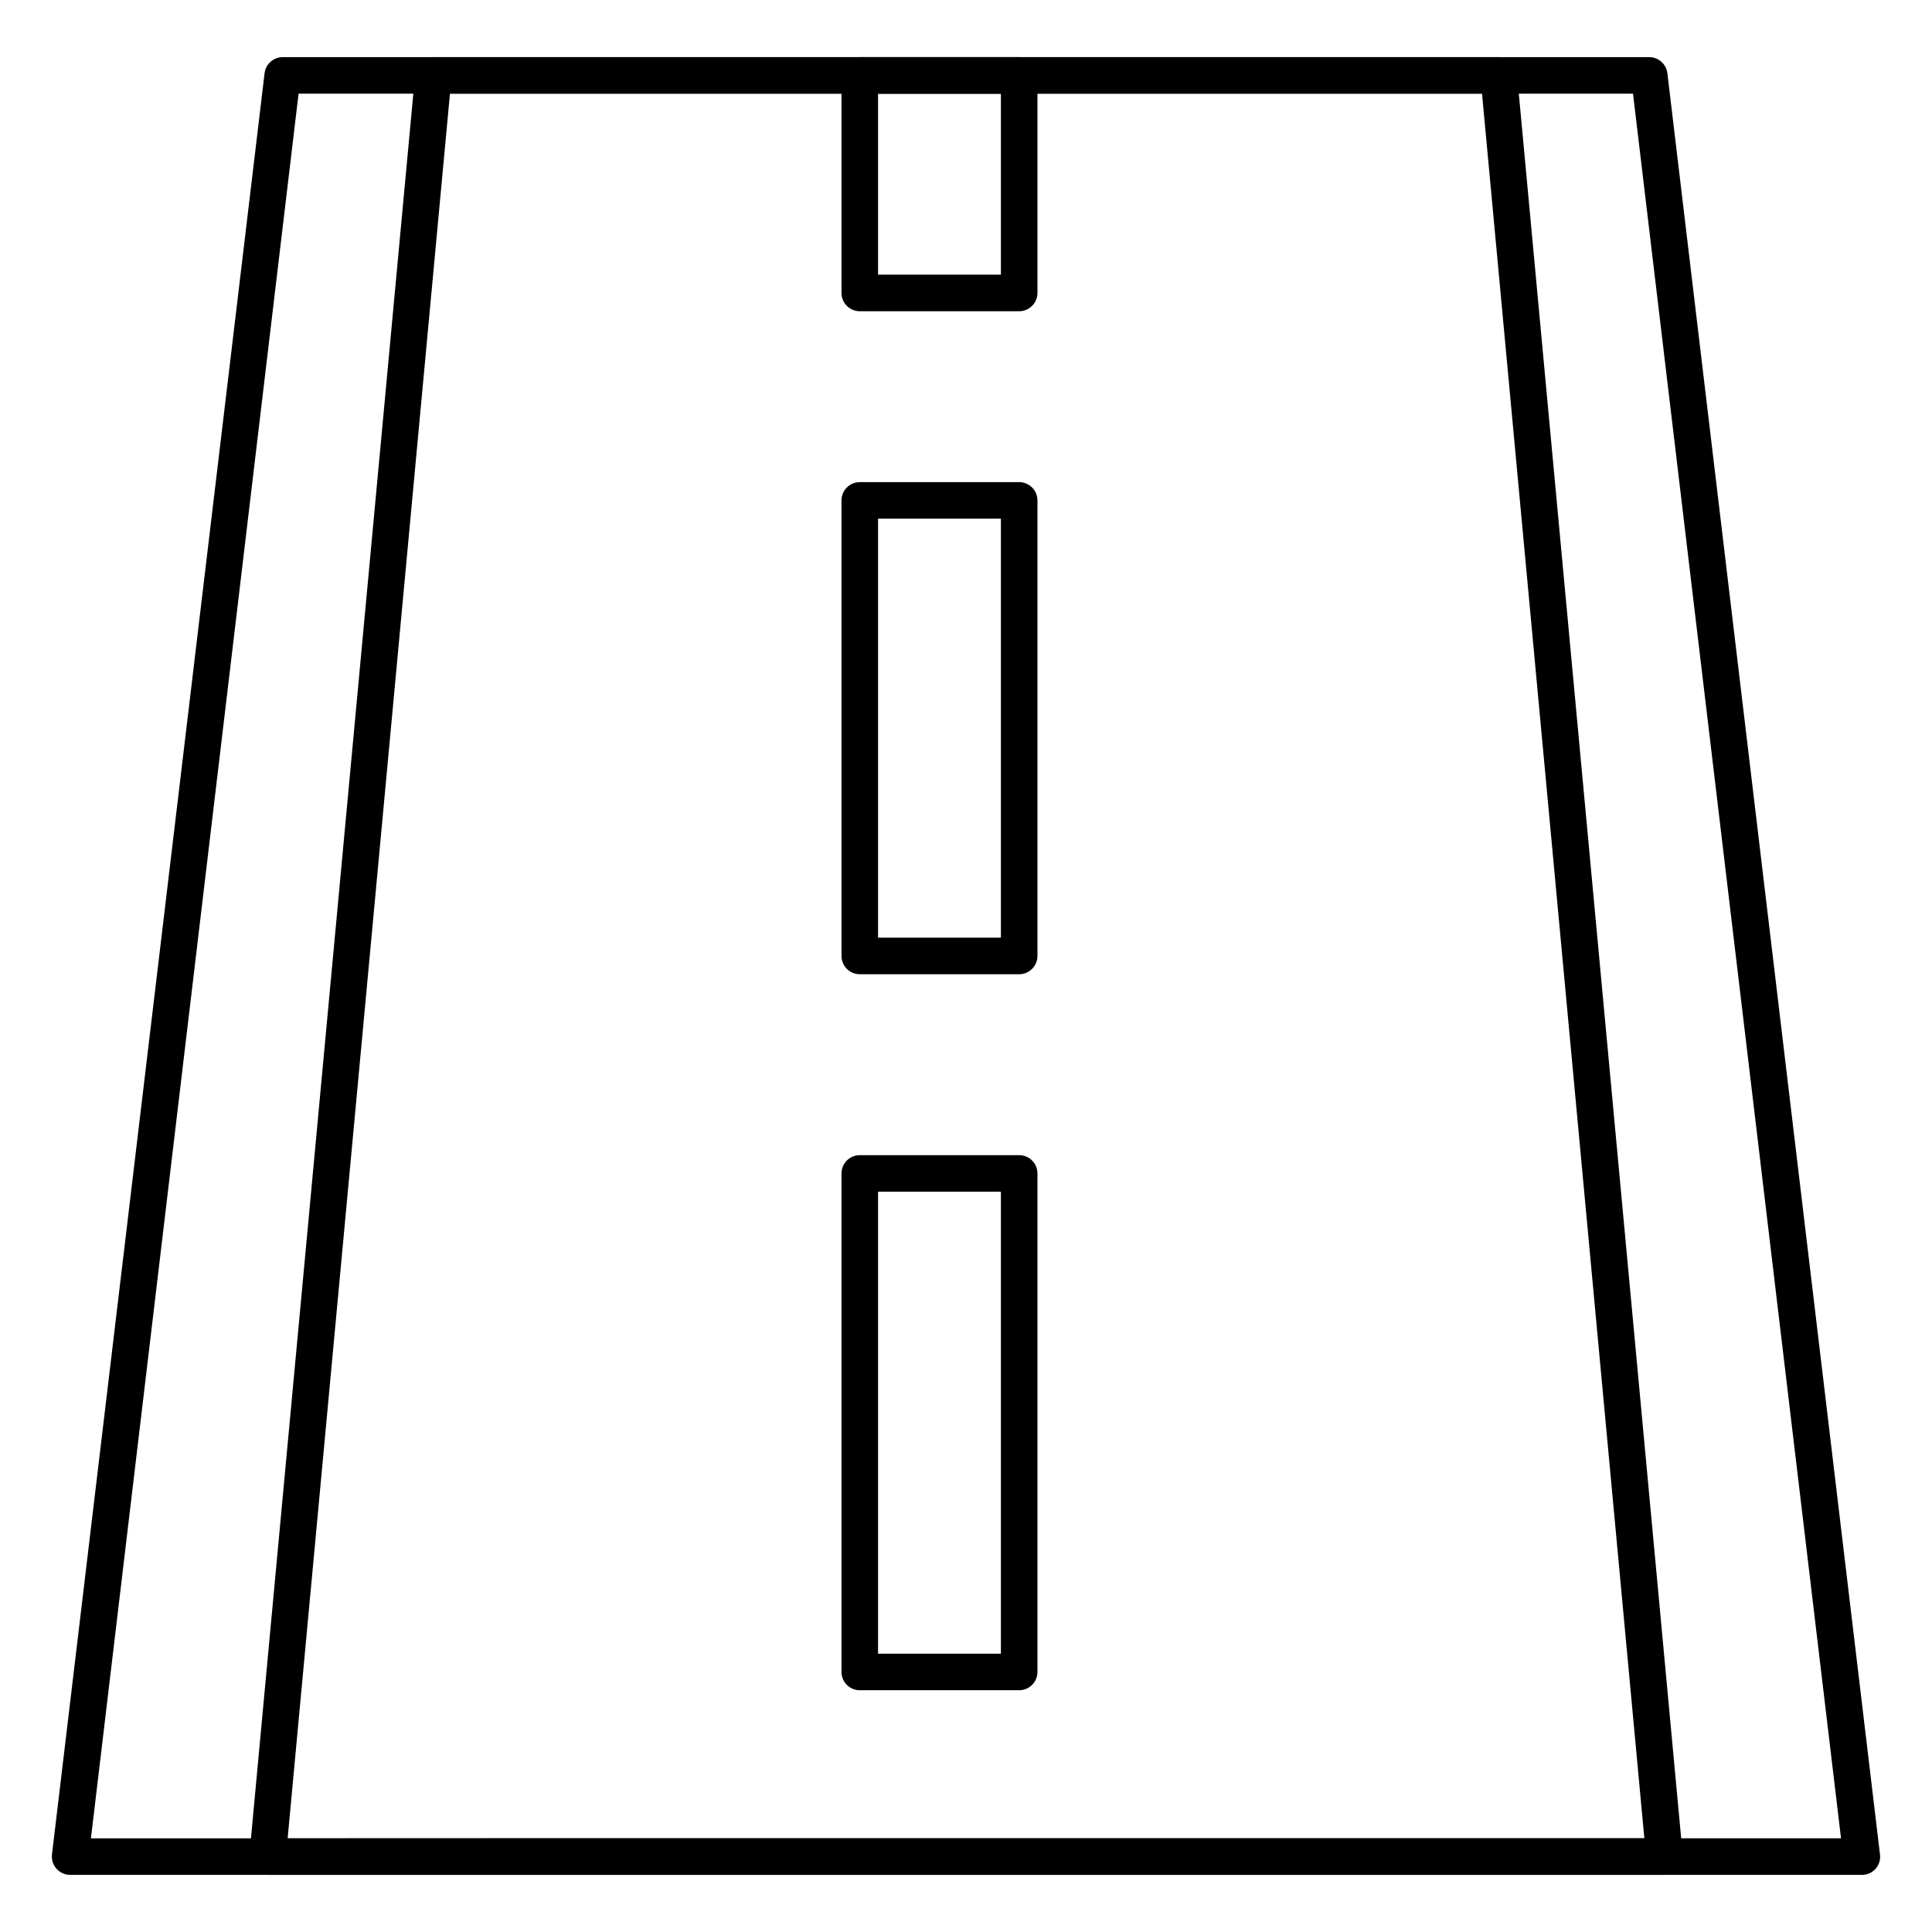
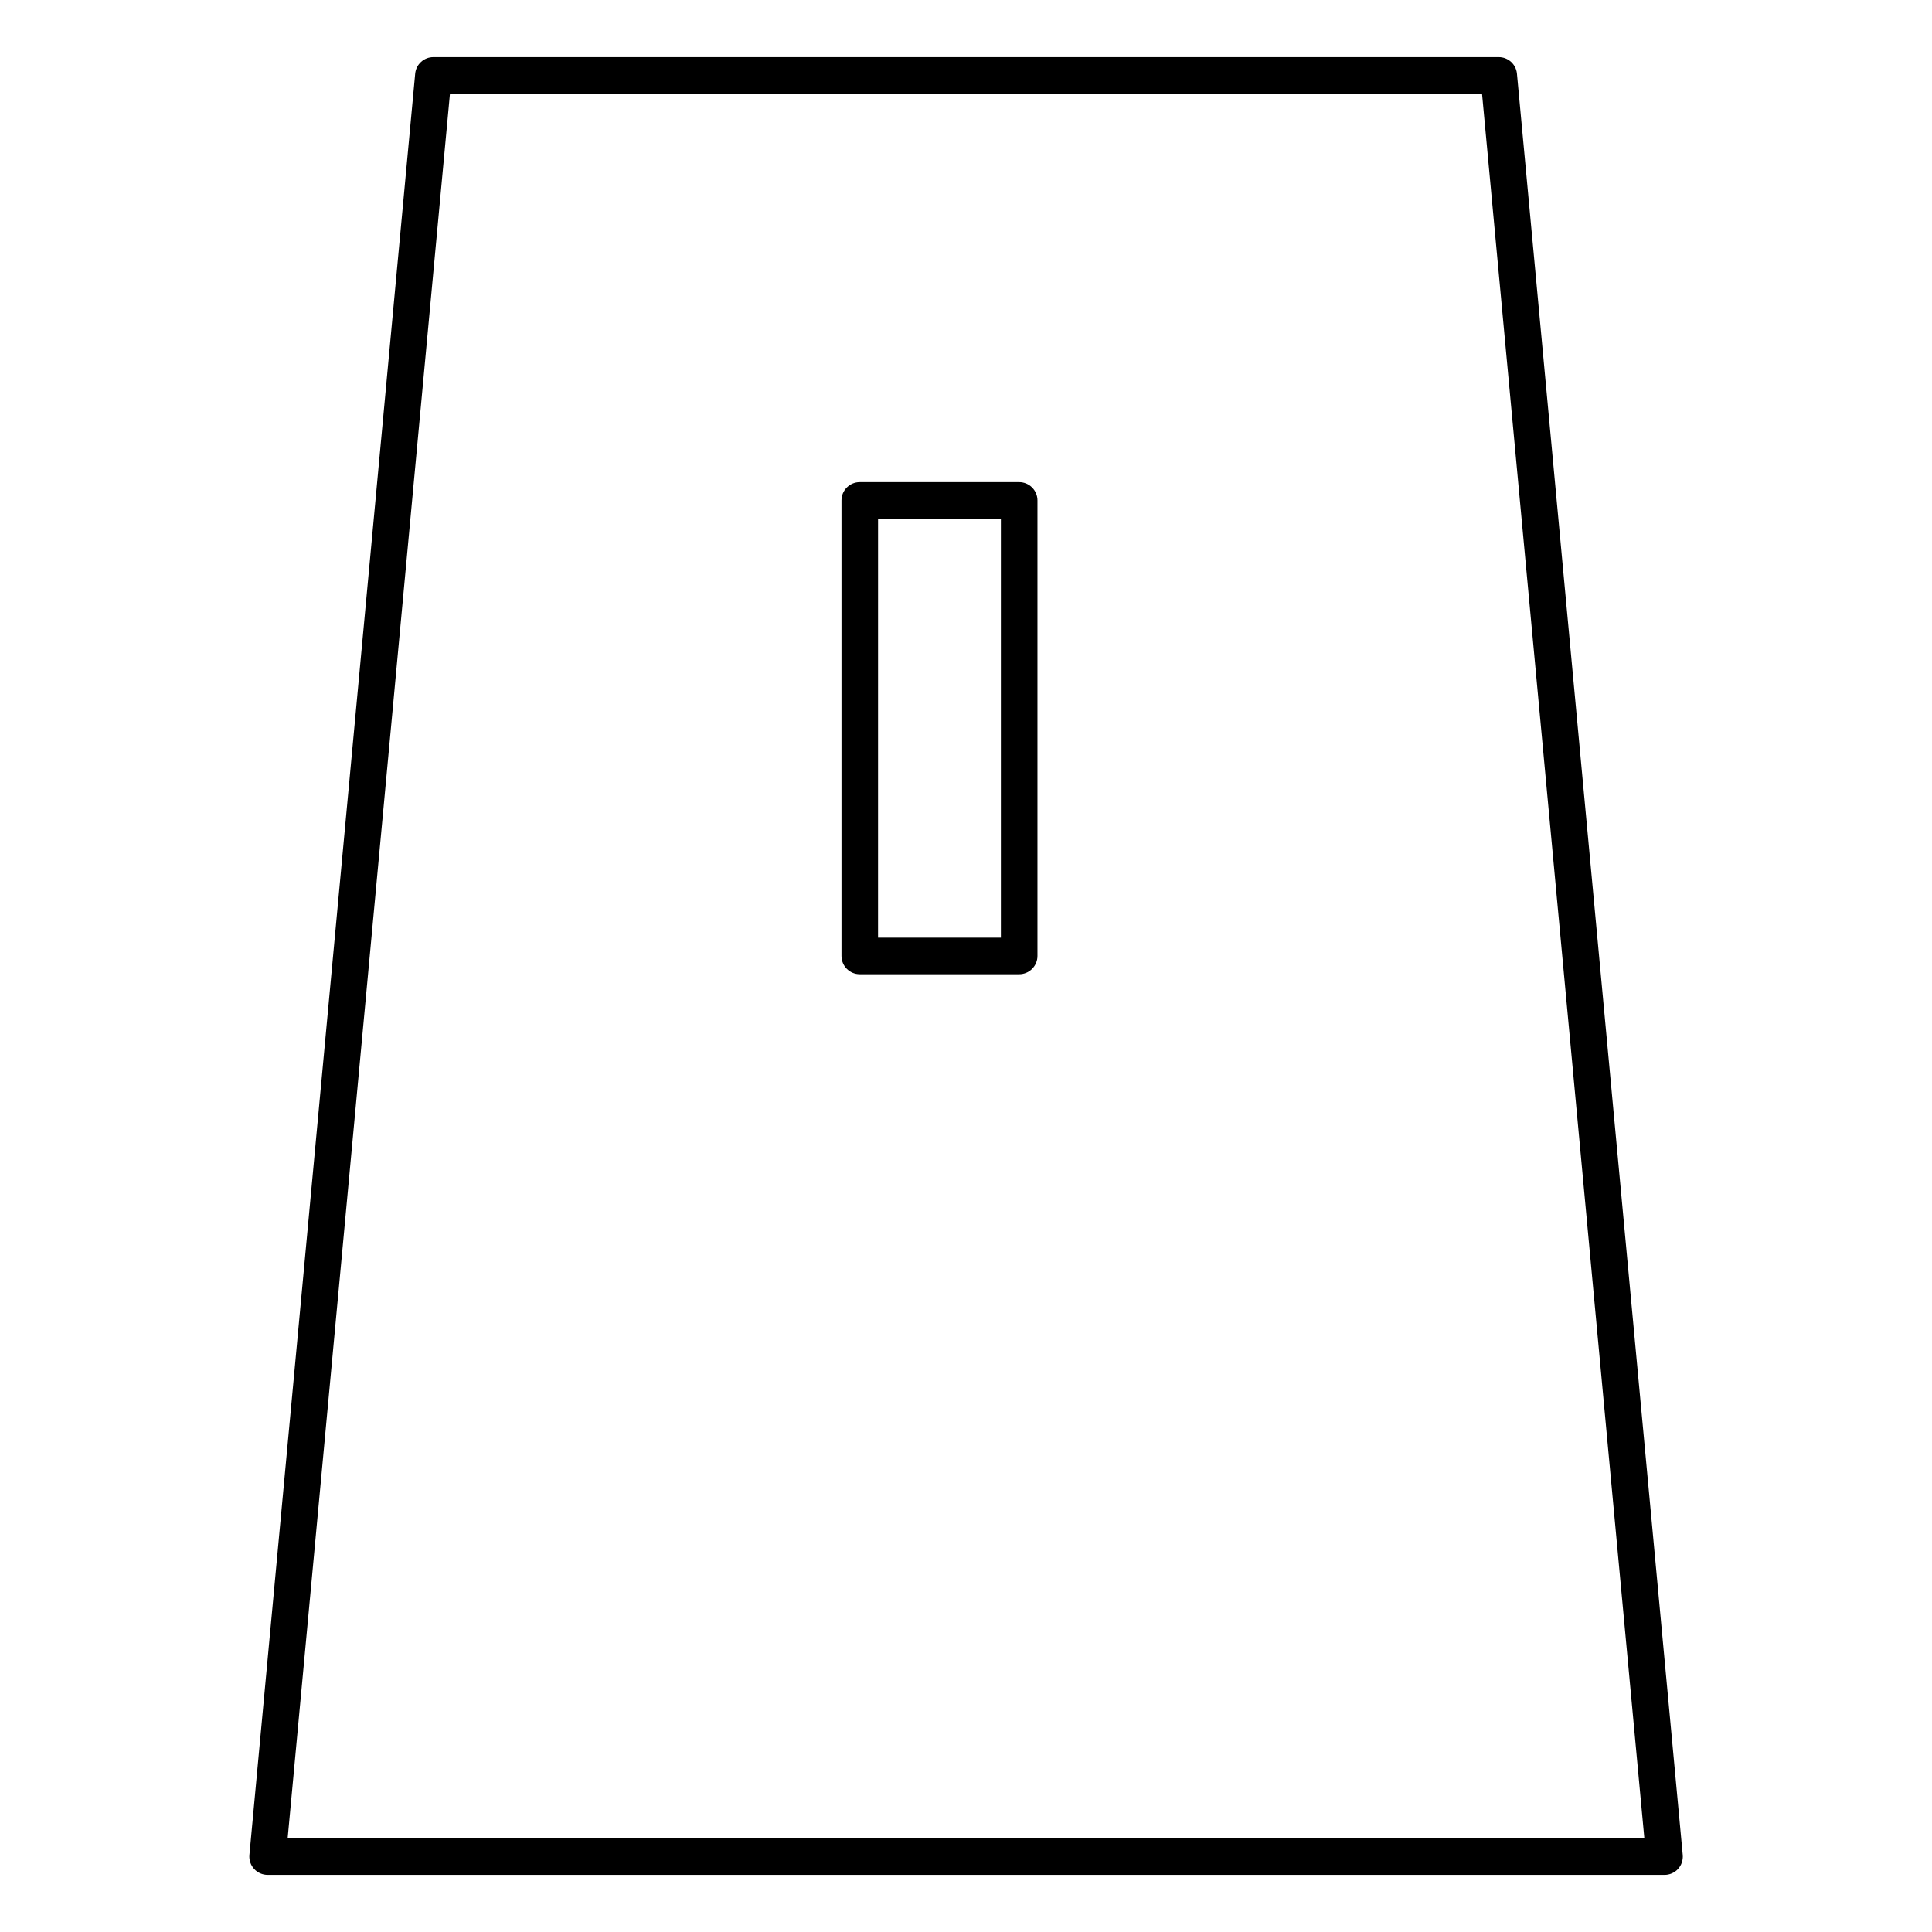
<svg xmlns="http://www.w3.org/2000/svg" fill="#000000" width="800px" height="800px" version="1.1" viewBox="144 144 512 512">
  <g>
-     <path d="m637.37 640.86h-474.75c-1.383 0.008-2.703-0.574-3.633-1.602-0.938-1.039-1.379-2.434-1.211-3.824l56.34-472.03c0.297-2.445 2.383-4.281 4.844-4.262h362.07c2.465-0.02 4.547 1.816 4.844 4.262l56.34 472.03c0.18 1.383-0.242 2.777-1.164 3.824-0.938 1.043-2.281 1.625-3.68 1.602zm-469.27-9.688 463.79-0.004-55.125-462.34h-353.64z" />
    <path d="m585.05 640.86h-370.11c-1.363 0.004-2.668-0.566-3.59-1.57-0.922-1.004-1.379-2.352-1.254-3.711l43.938-472.08c0.25-2.484 2.348-4.375 4.844-4.359h282.28c2.5-0.016 4.598 1.875 4.848 4.359l43.938 472.08c0.125 1.367-0.332 2.723-1.262 3.731-0.934 1.008-2.254 1.574-3.633 1.551zm-364.82-9.688 359.54-0.004-43.016-462.34h-273.51z" />
-     <path d="m414.09 226.48h-42.242c-2.676 0-4.844-2.172-4.844-4.848v-57.645c0-2.676 2.168-4.844 4.844-4.844h42.242c1.285 0 2.519 0.508 3.426 1.418 0.91 0.906 1.422 2.141 1.422 3.426v57.648-0.004c0 1.285-0.512 2.519-1.422 3.426-0.906 0.91-2.141 1.422-3.426 1.422zm-37.398-9.688h32.555v-47.961h-32.551z" />
    <path d="m414.09 402.18h-42.242c-2.676 0-4.844-2.172-4.844-4.844v-120.72c0-2.676 2.168-4.844 4.844-4.844h42.242c1.285 0 2.519 0.512 3.426 1.418 0.91 0.91 1.422 2.141 1.422 3.426v120.72c0 1.281-0.512 2.516-1.422 3.422-0.906 0.91-2.141 1.422-3.426 1.422zm-37.398-9.688h32.555v-111.04h-32.551z" />
-     <path d="m414.09 591.93h-42.242c-2.676 0-4.844-2.168-4.844-4.844v-132.11c0-2.676 2.168-4.844 4.844-4.844h42.242c1.285 0 2.519 0.512 3.426 1.418 0.91 0.91 1.422 2.141 1.422 3.426v132.11c0 1.285-0.512 2.516-1.422 3.426-0.906 0.91-2.141 1.418-3.426 1.418zm-37.398-9.688h32.555v-122.42h-32.551z" />
  </g>
</svg>